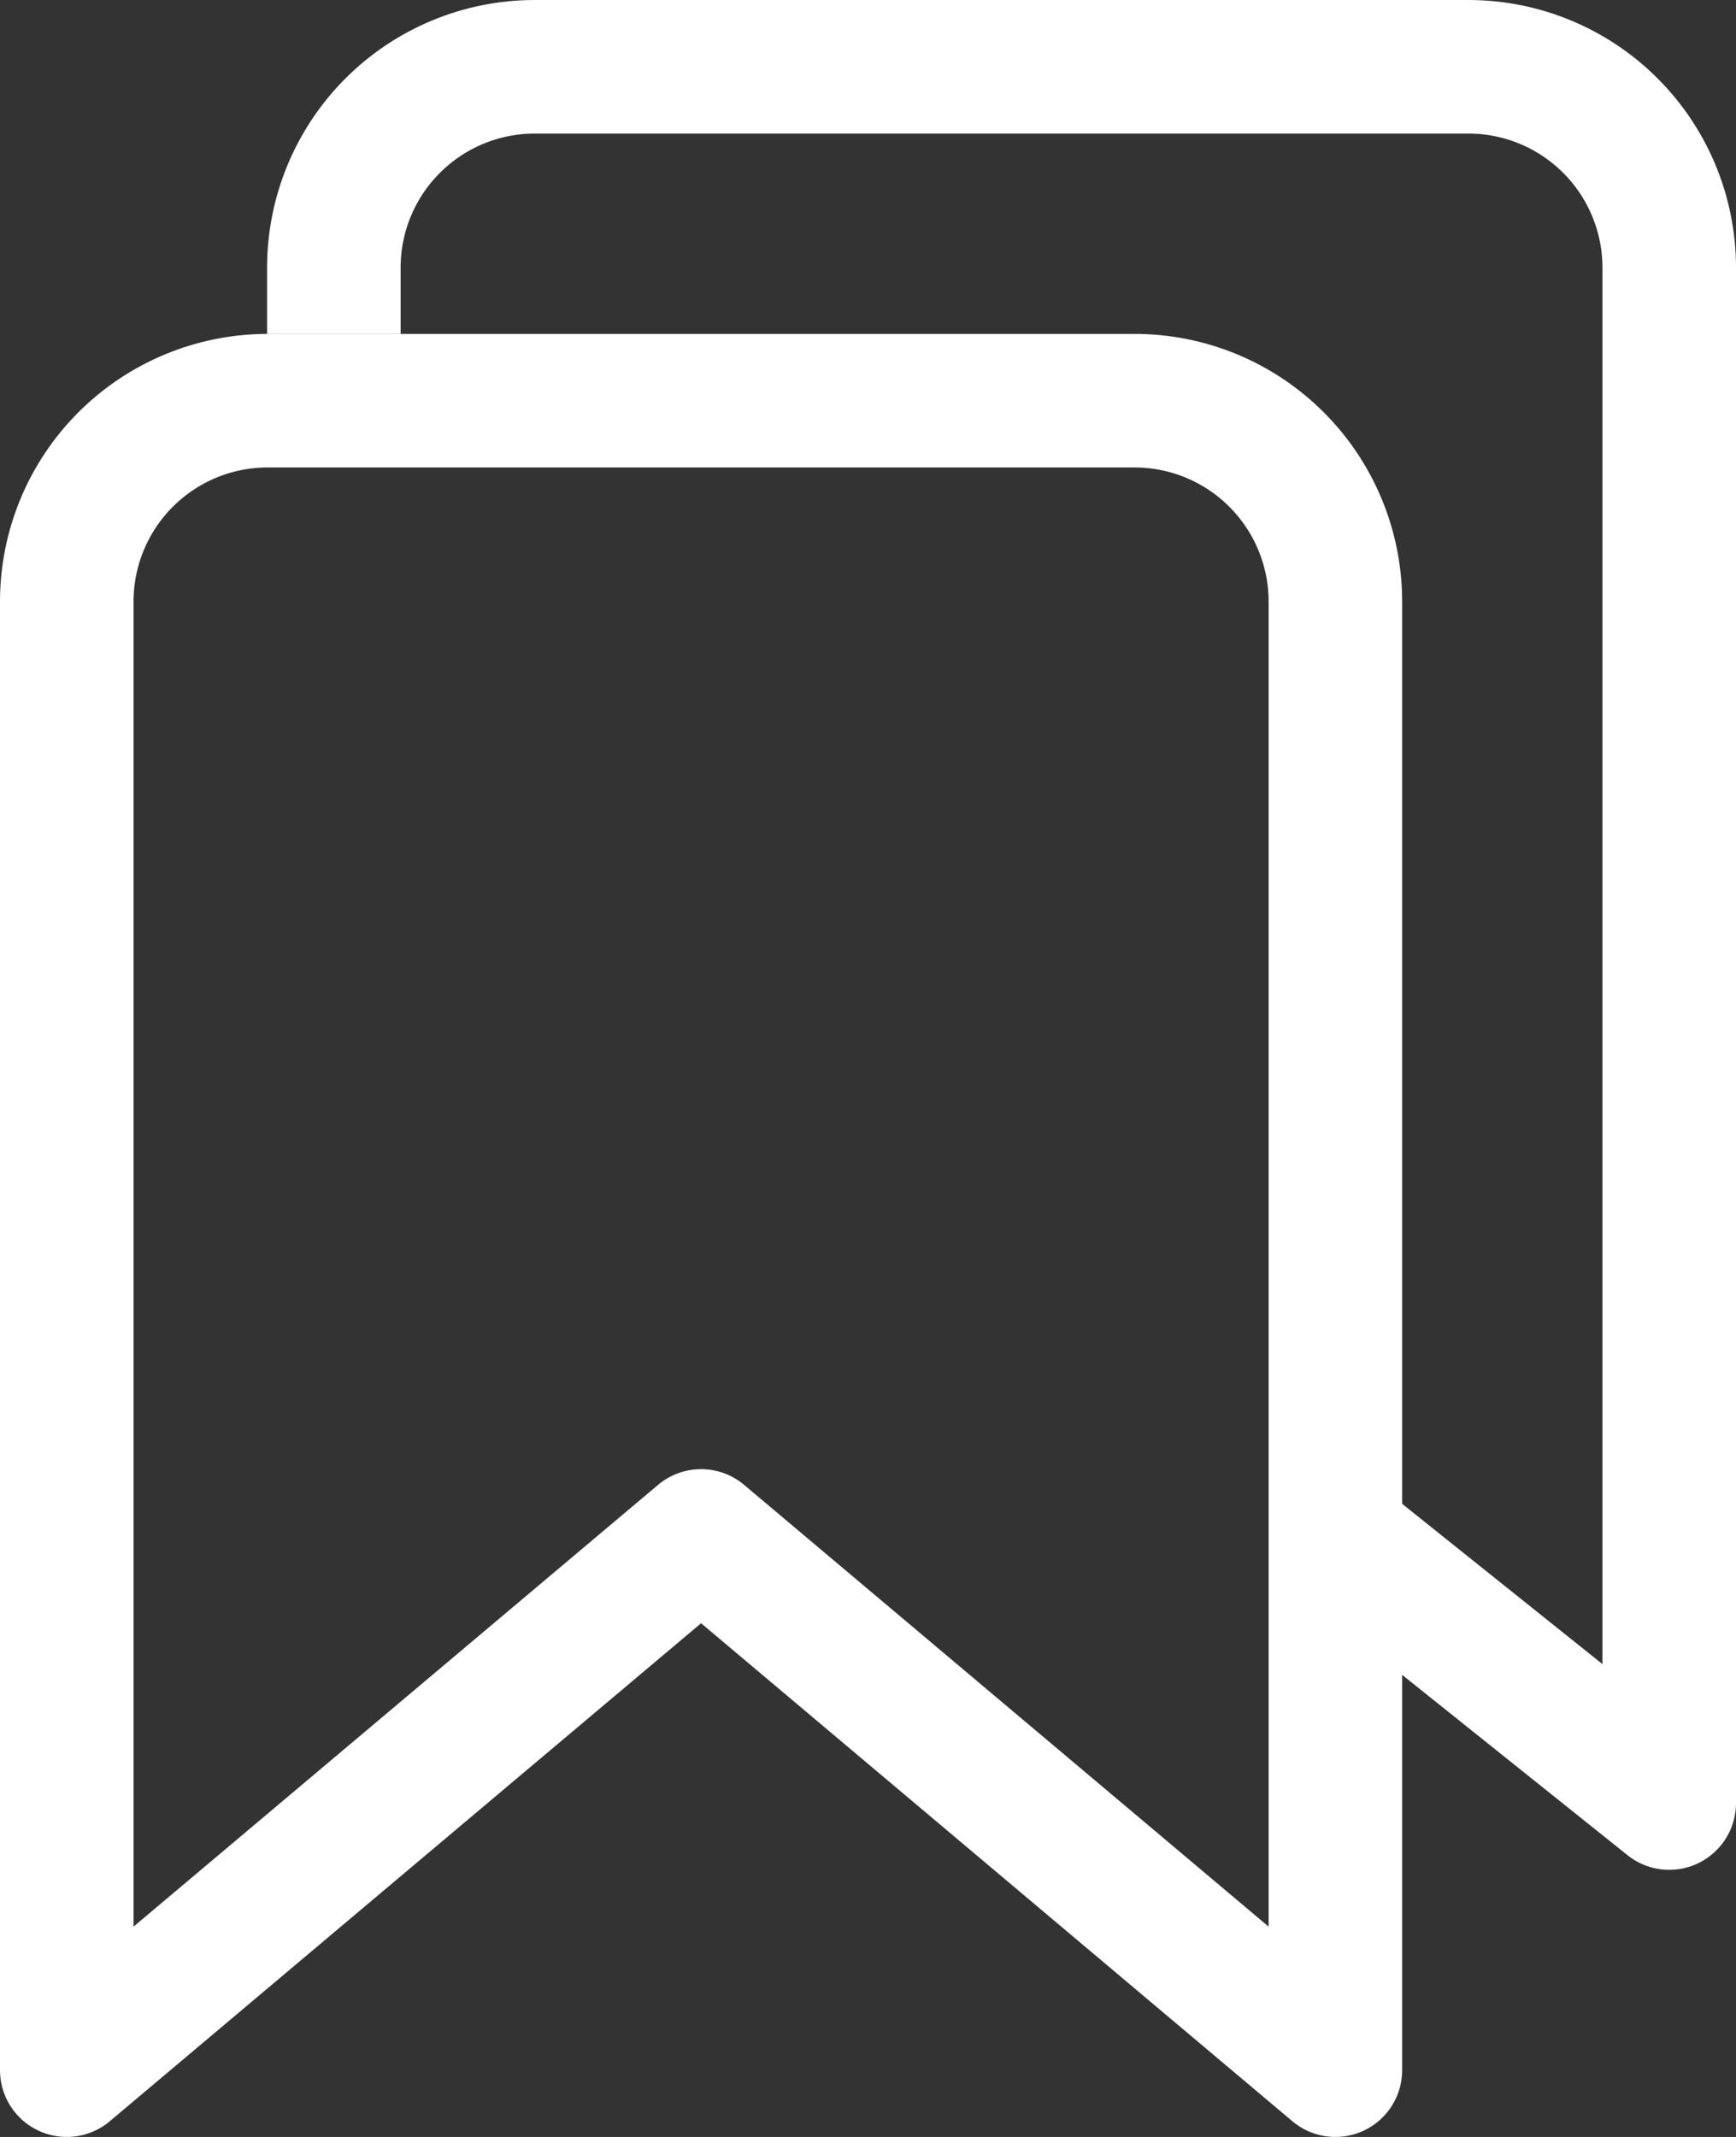
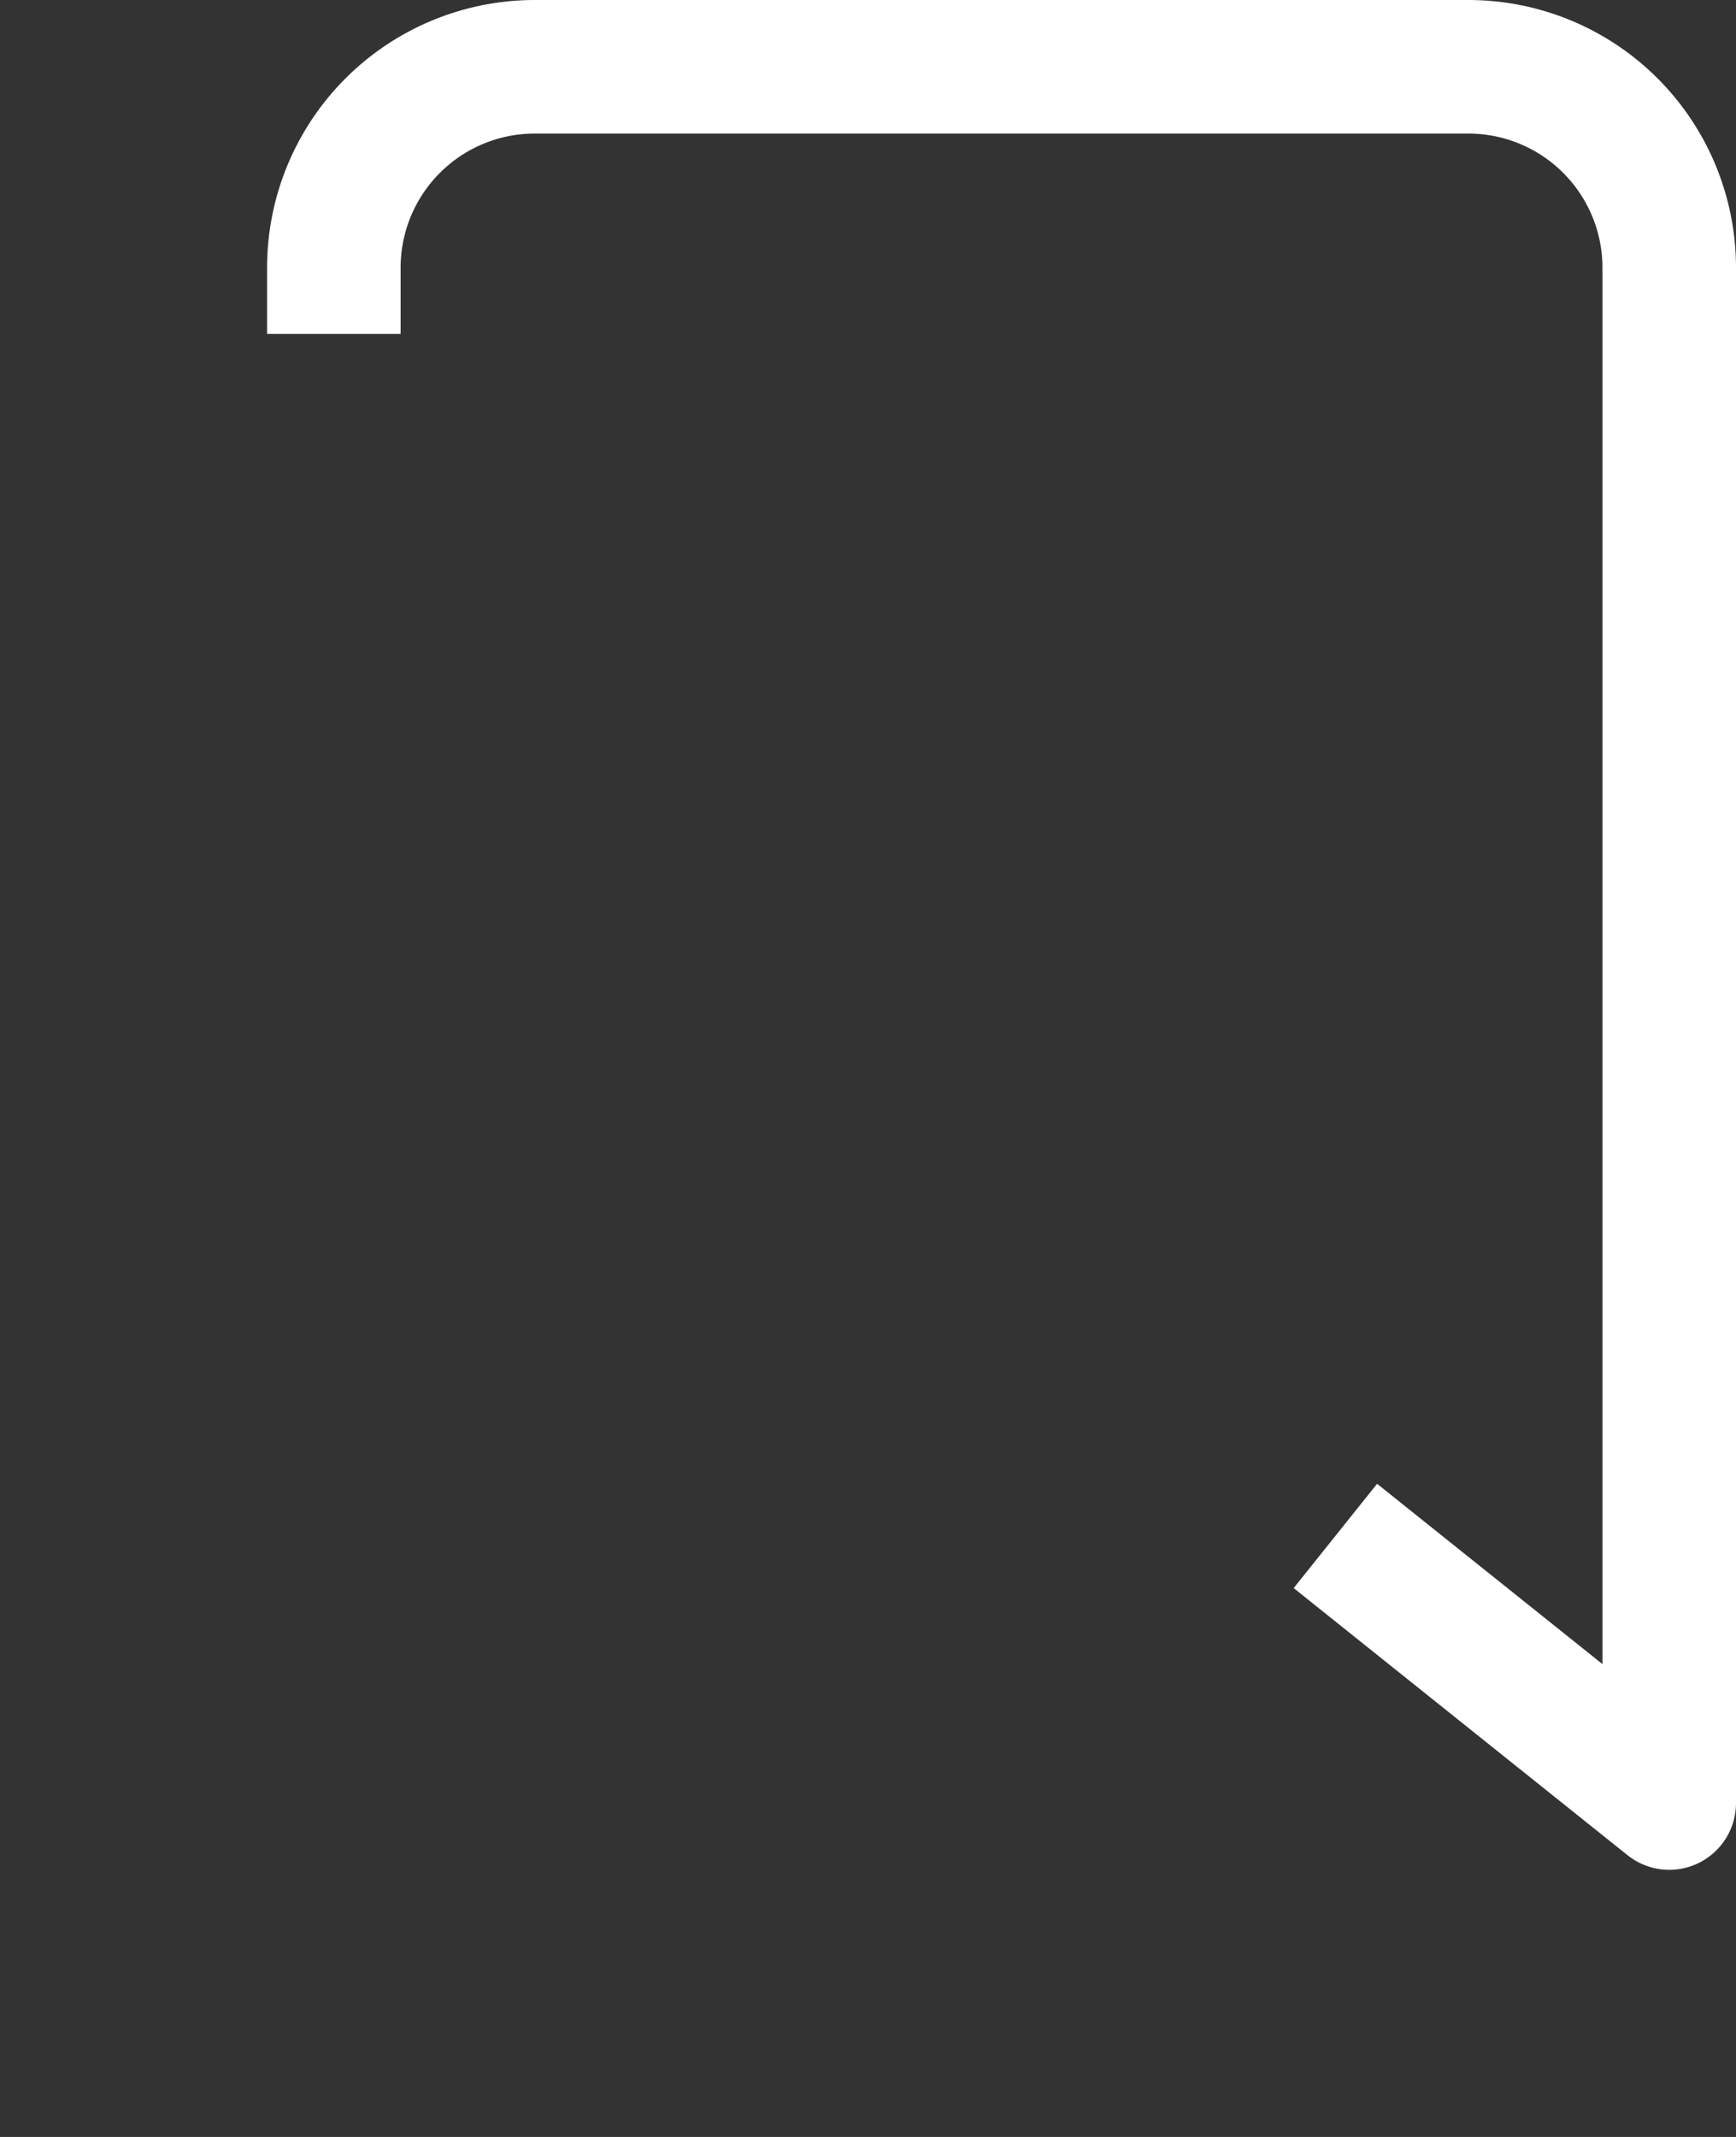
<svg xmlns="http://www.w3.org/2000/svg" width="416" height="512" viewBox="0 0 416 512" fill="none">
  <rect x="0" y="0" width="416" height="512" fill="#333333" stroke="none" />
  <path d="M80 80V64C80.037 51.281 85.106 39.093 94.1 30.1C103.093 21.106 115.281 16.037 128 16H352C364.719 16.037 376.907 21.106 385.9 30.1C394.894 39.093 399.963 51.281 400 64V432L320 368" stroke="white" stroke-width="32" stroke-linejoin="round" />
-   <path d="M272 96H64C51.281 96.037 39.093 101.106 30.1 110.1C21.106 119.093 16.037 131.281 16 144V496L168 368L320 496V144C319.963 131.281 314.894 119.093 305.9 110.1C296.907 101.106 284.719 96.037 272 96Z" stroke="white" stroke-width="32" stroke-linejoin="round" />
</svg>